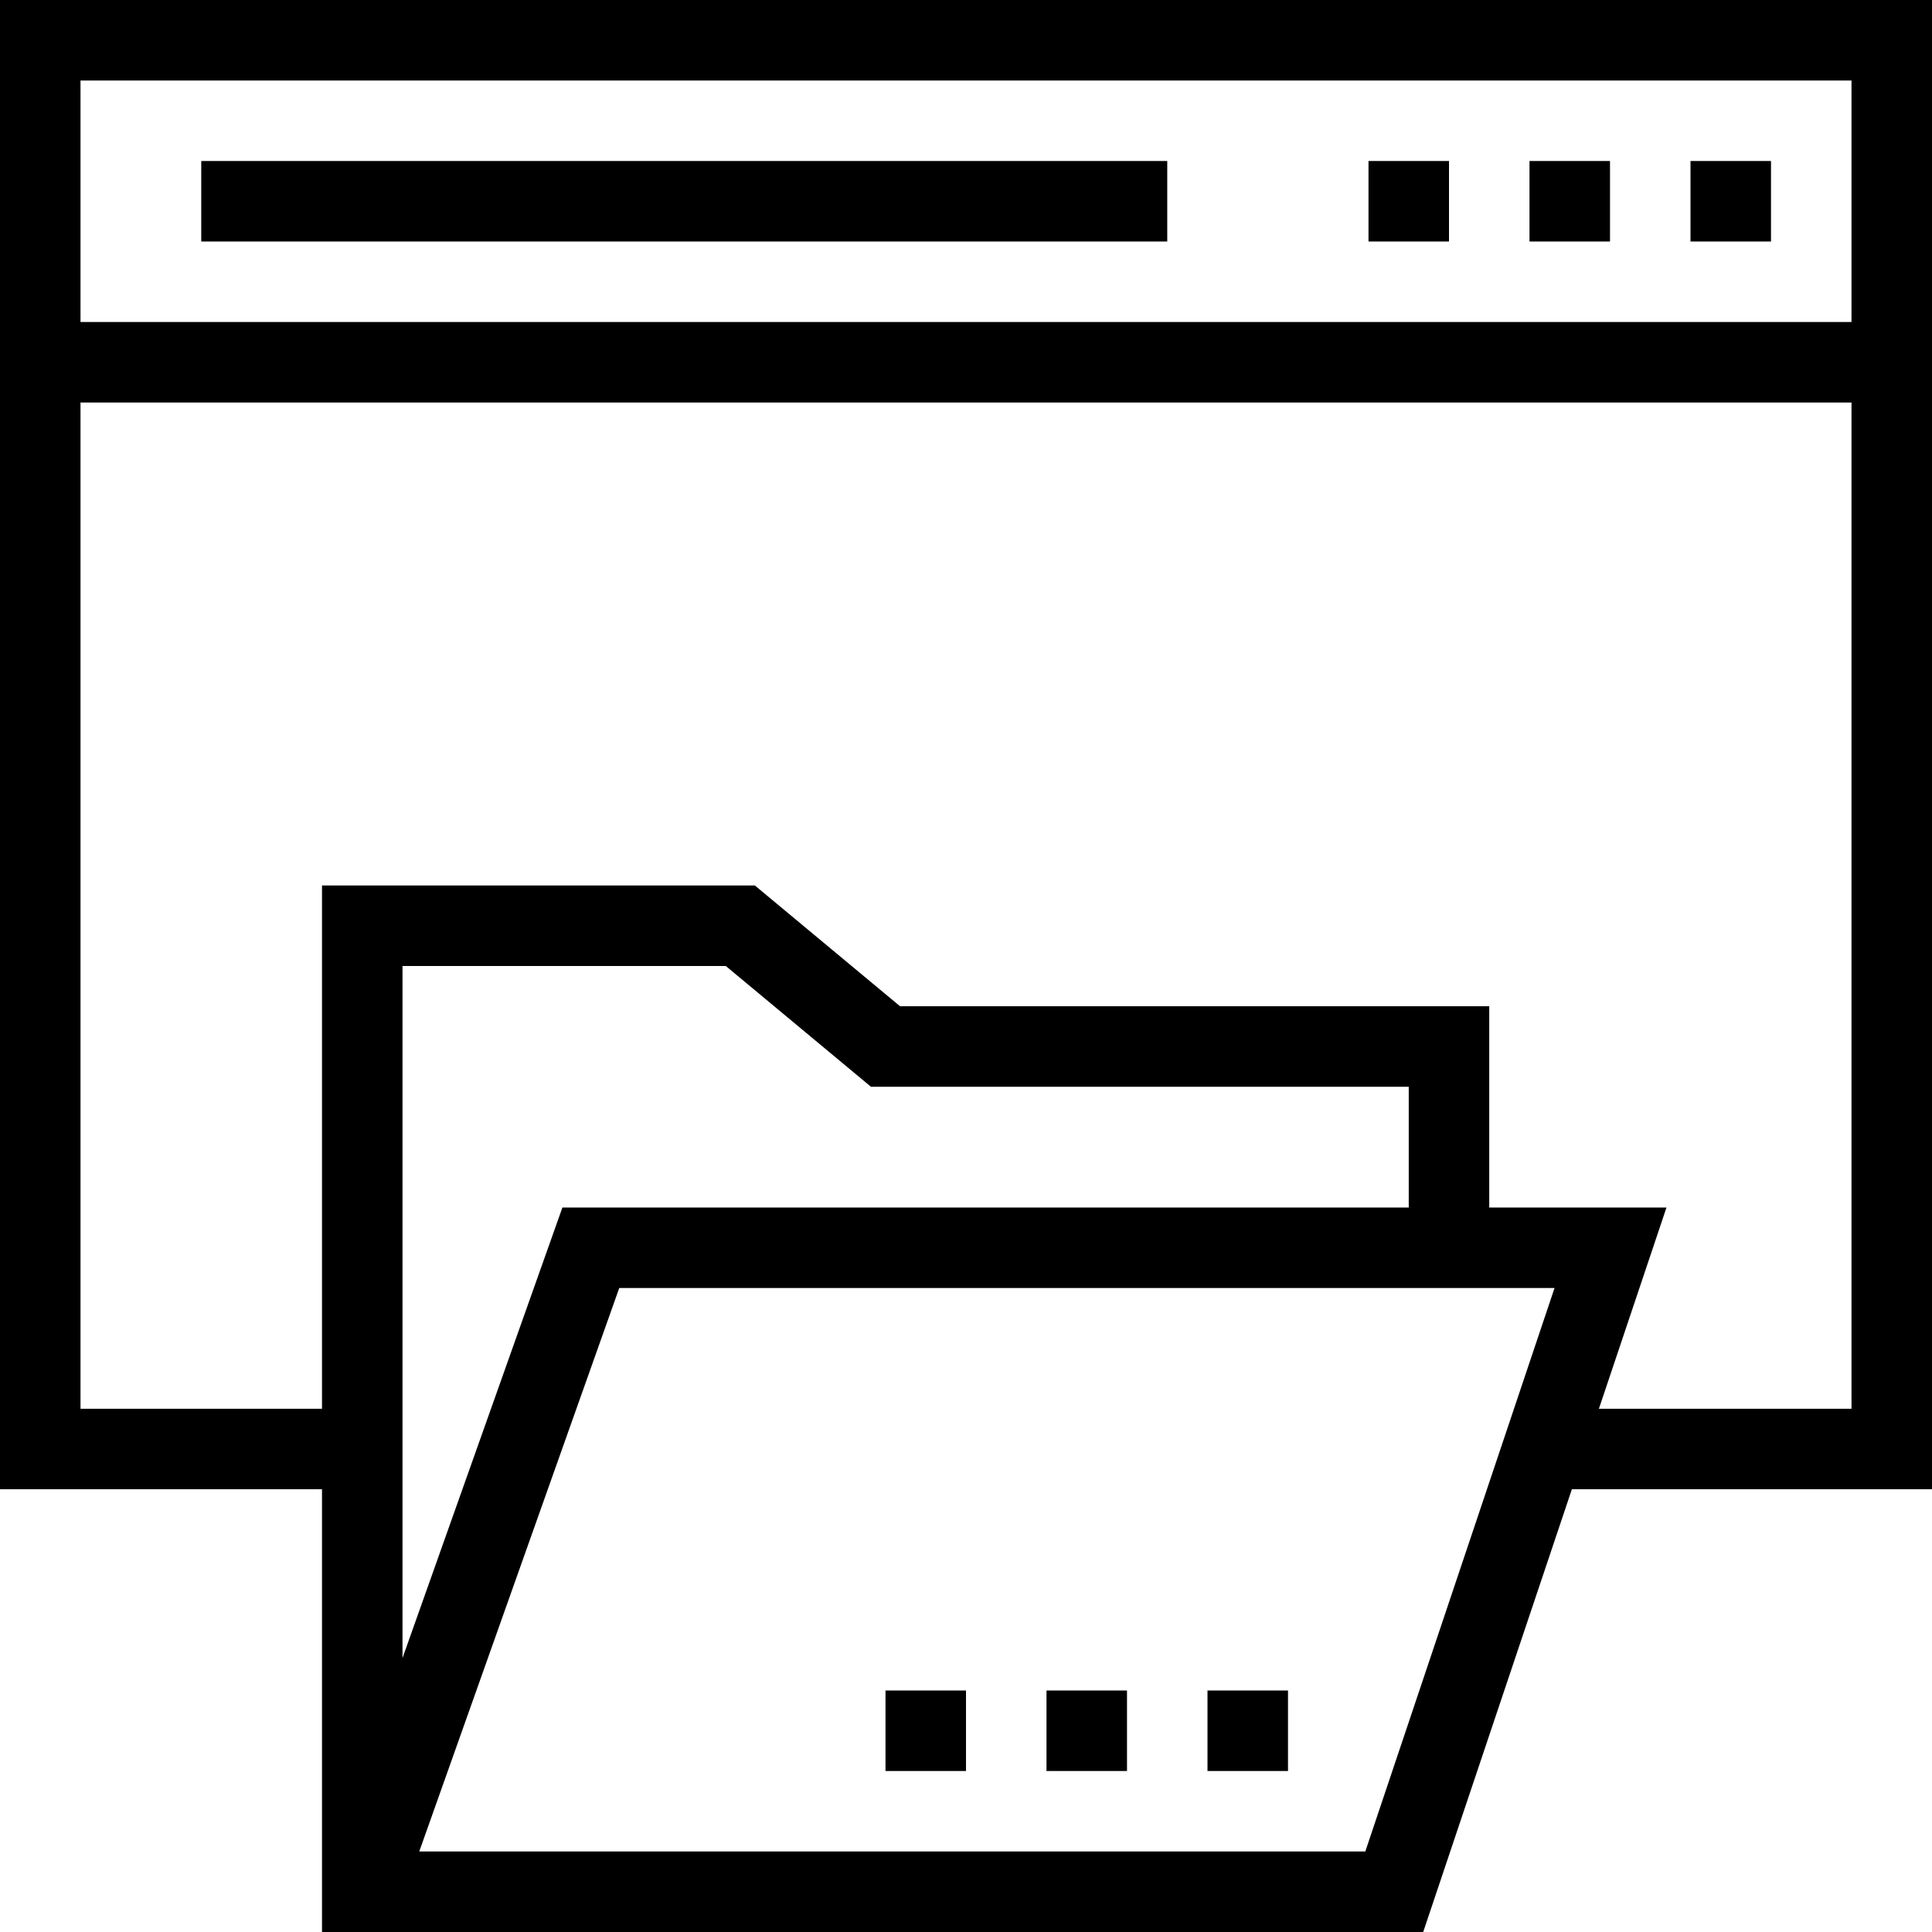
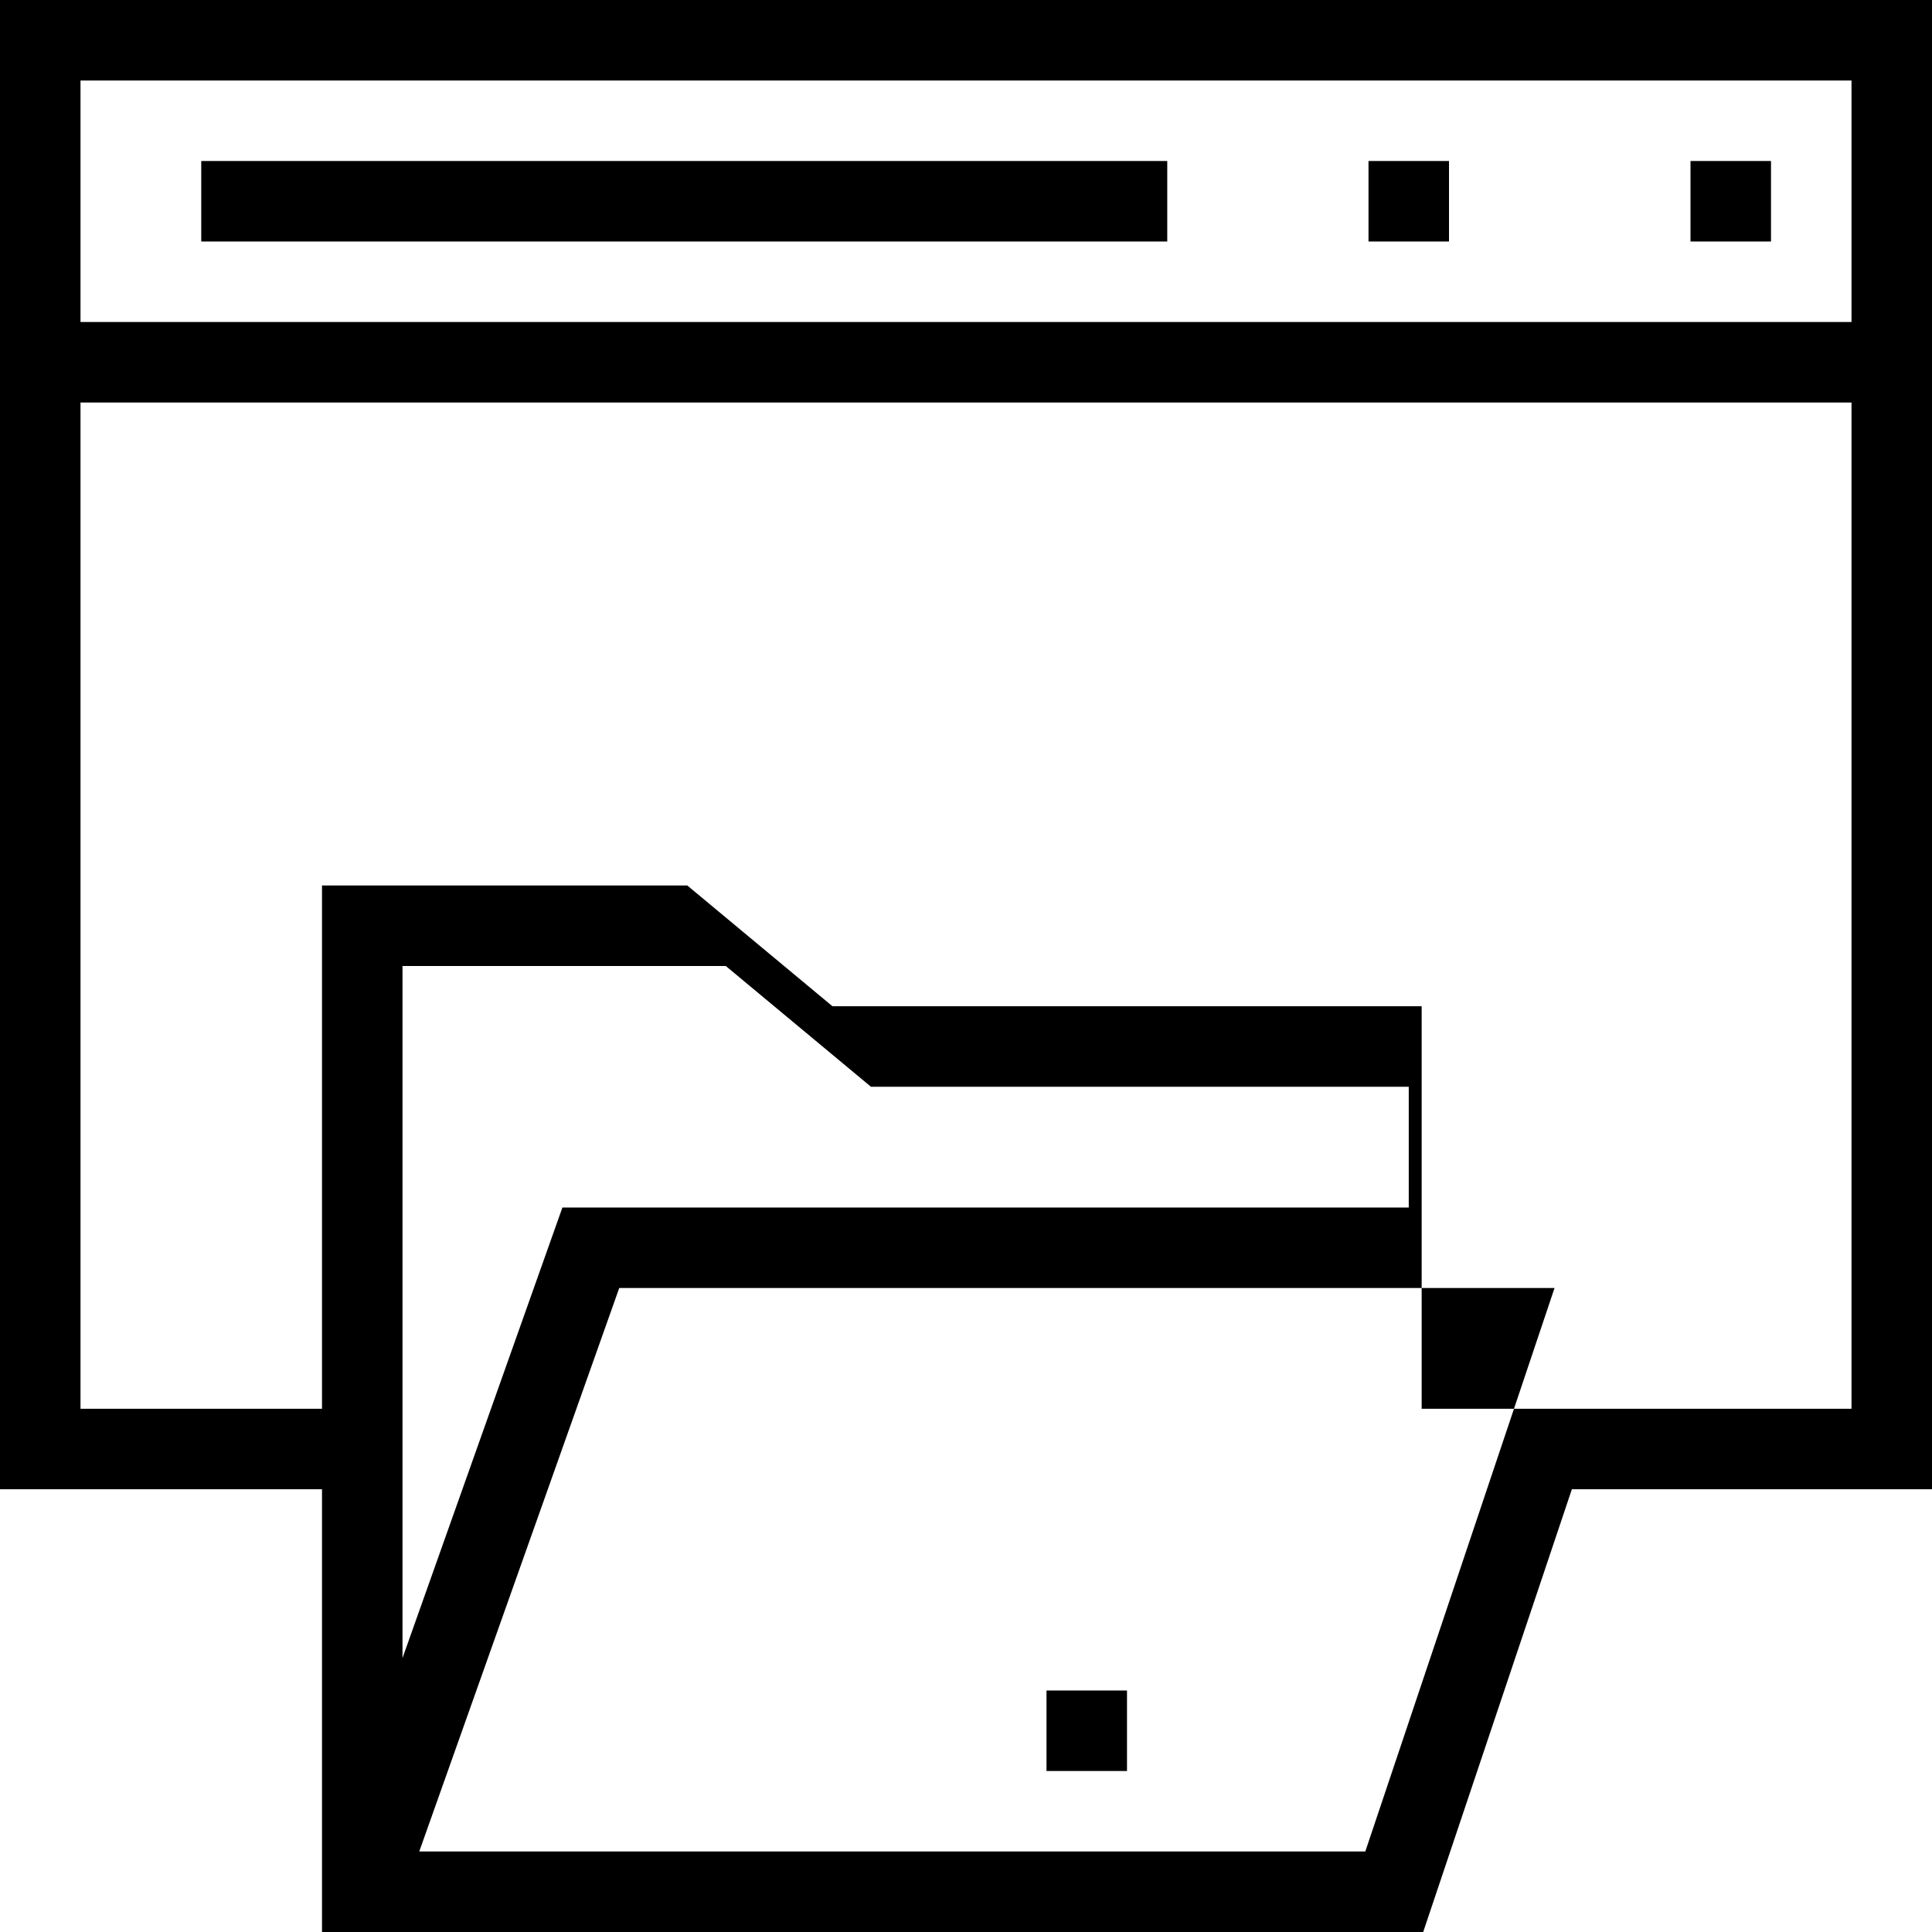
<svg xmlns="http://www.w3.org/2000/svg" fill="#000000" version="1.1" id="Layer_1" viewBox="0 0 491.52 491.52" xml:space="preserve">
  <g>
    <g>
-       <path d="M0,0v378.88h81.92v112.64h280.155L399.9,378.88h91.62V0H0z M347.345,471.04H106.66l50.885-143.36H395.49L347.345,471.04z     M102.4,421.82V245.76h82.25l36.93,30.72H358.4v30.72H143.085L102.4,421.82z M471.04,358.4h-64.263l17.193-51.2h-45.09V256h-149.9    l-36.93-30.72H81.92V358.4H20.48v-256h450.56V358.4z M471.04,81.92H20.48V20.48h450.56V81.92z" />
+       <path d="M0,0v378.88h81.92v112.64h280.155L399.9,378.88h91.62V0H0z M347.345,471.04H106.66l50.885-143.36H395.49L347.345,471.04z     M102.4,421.82V245.76h82.25l36.93,30.72H358.4v30.72H143.085L102.4,421.82z M471.04,358.4h-64.263h-45.09V256h-149.9    l-36.93-30.72H81.92V358.4H20.48v-256h450.56V358.4z M471.04,81.92H20.48V20.48h450.56V81.92z" />
    </g>
  </g>
  <g>
    <g>
      <rect x="348.16" y="40.96" width="20.48" height="20.48" />
    </g>
  </g>
  <g>
    <g>
      <rect x="430.08" y="40.96" width="20.48" height="20.48" />
    </g>
  </g>
  <g>
    <g>
-       <rect x="389.12" y="40.96" width="20.48" height="20.48" />
-     </g>
+       </g>
  </g>
  <g>
    <g>
      <rect x="51.2" y="40.96" width="245.76" height="20.48" />
    </g>
  </g>
  <g>
    <g>
-       <rect x="225.28" y="430.08" width="20.48" height="20.48" />
-     </g>
+       </g>
  </g>
  <g>
    <g>
-       <rect x="307.2" y="430.08" width="20.48" height="20.48" />
-     </g>
+       </g>
  </g>
  <g>
    <g>
      <rect x="266.24" y="430.08" width="20.48" height="20.48" />
    </g>
  </g>
</svg>